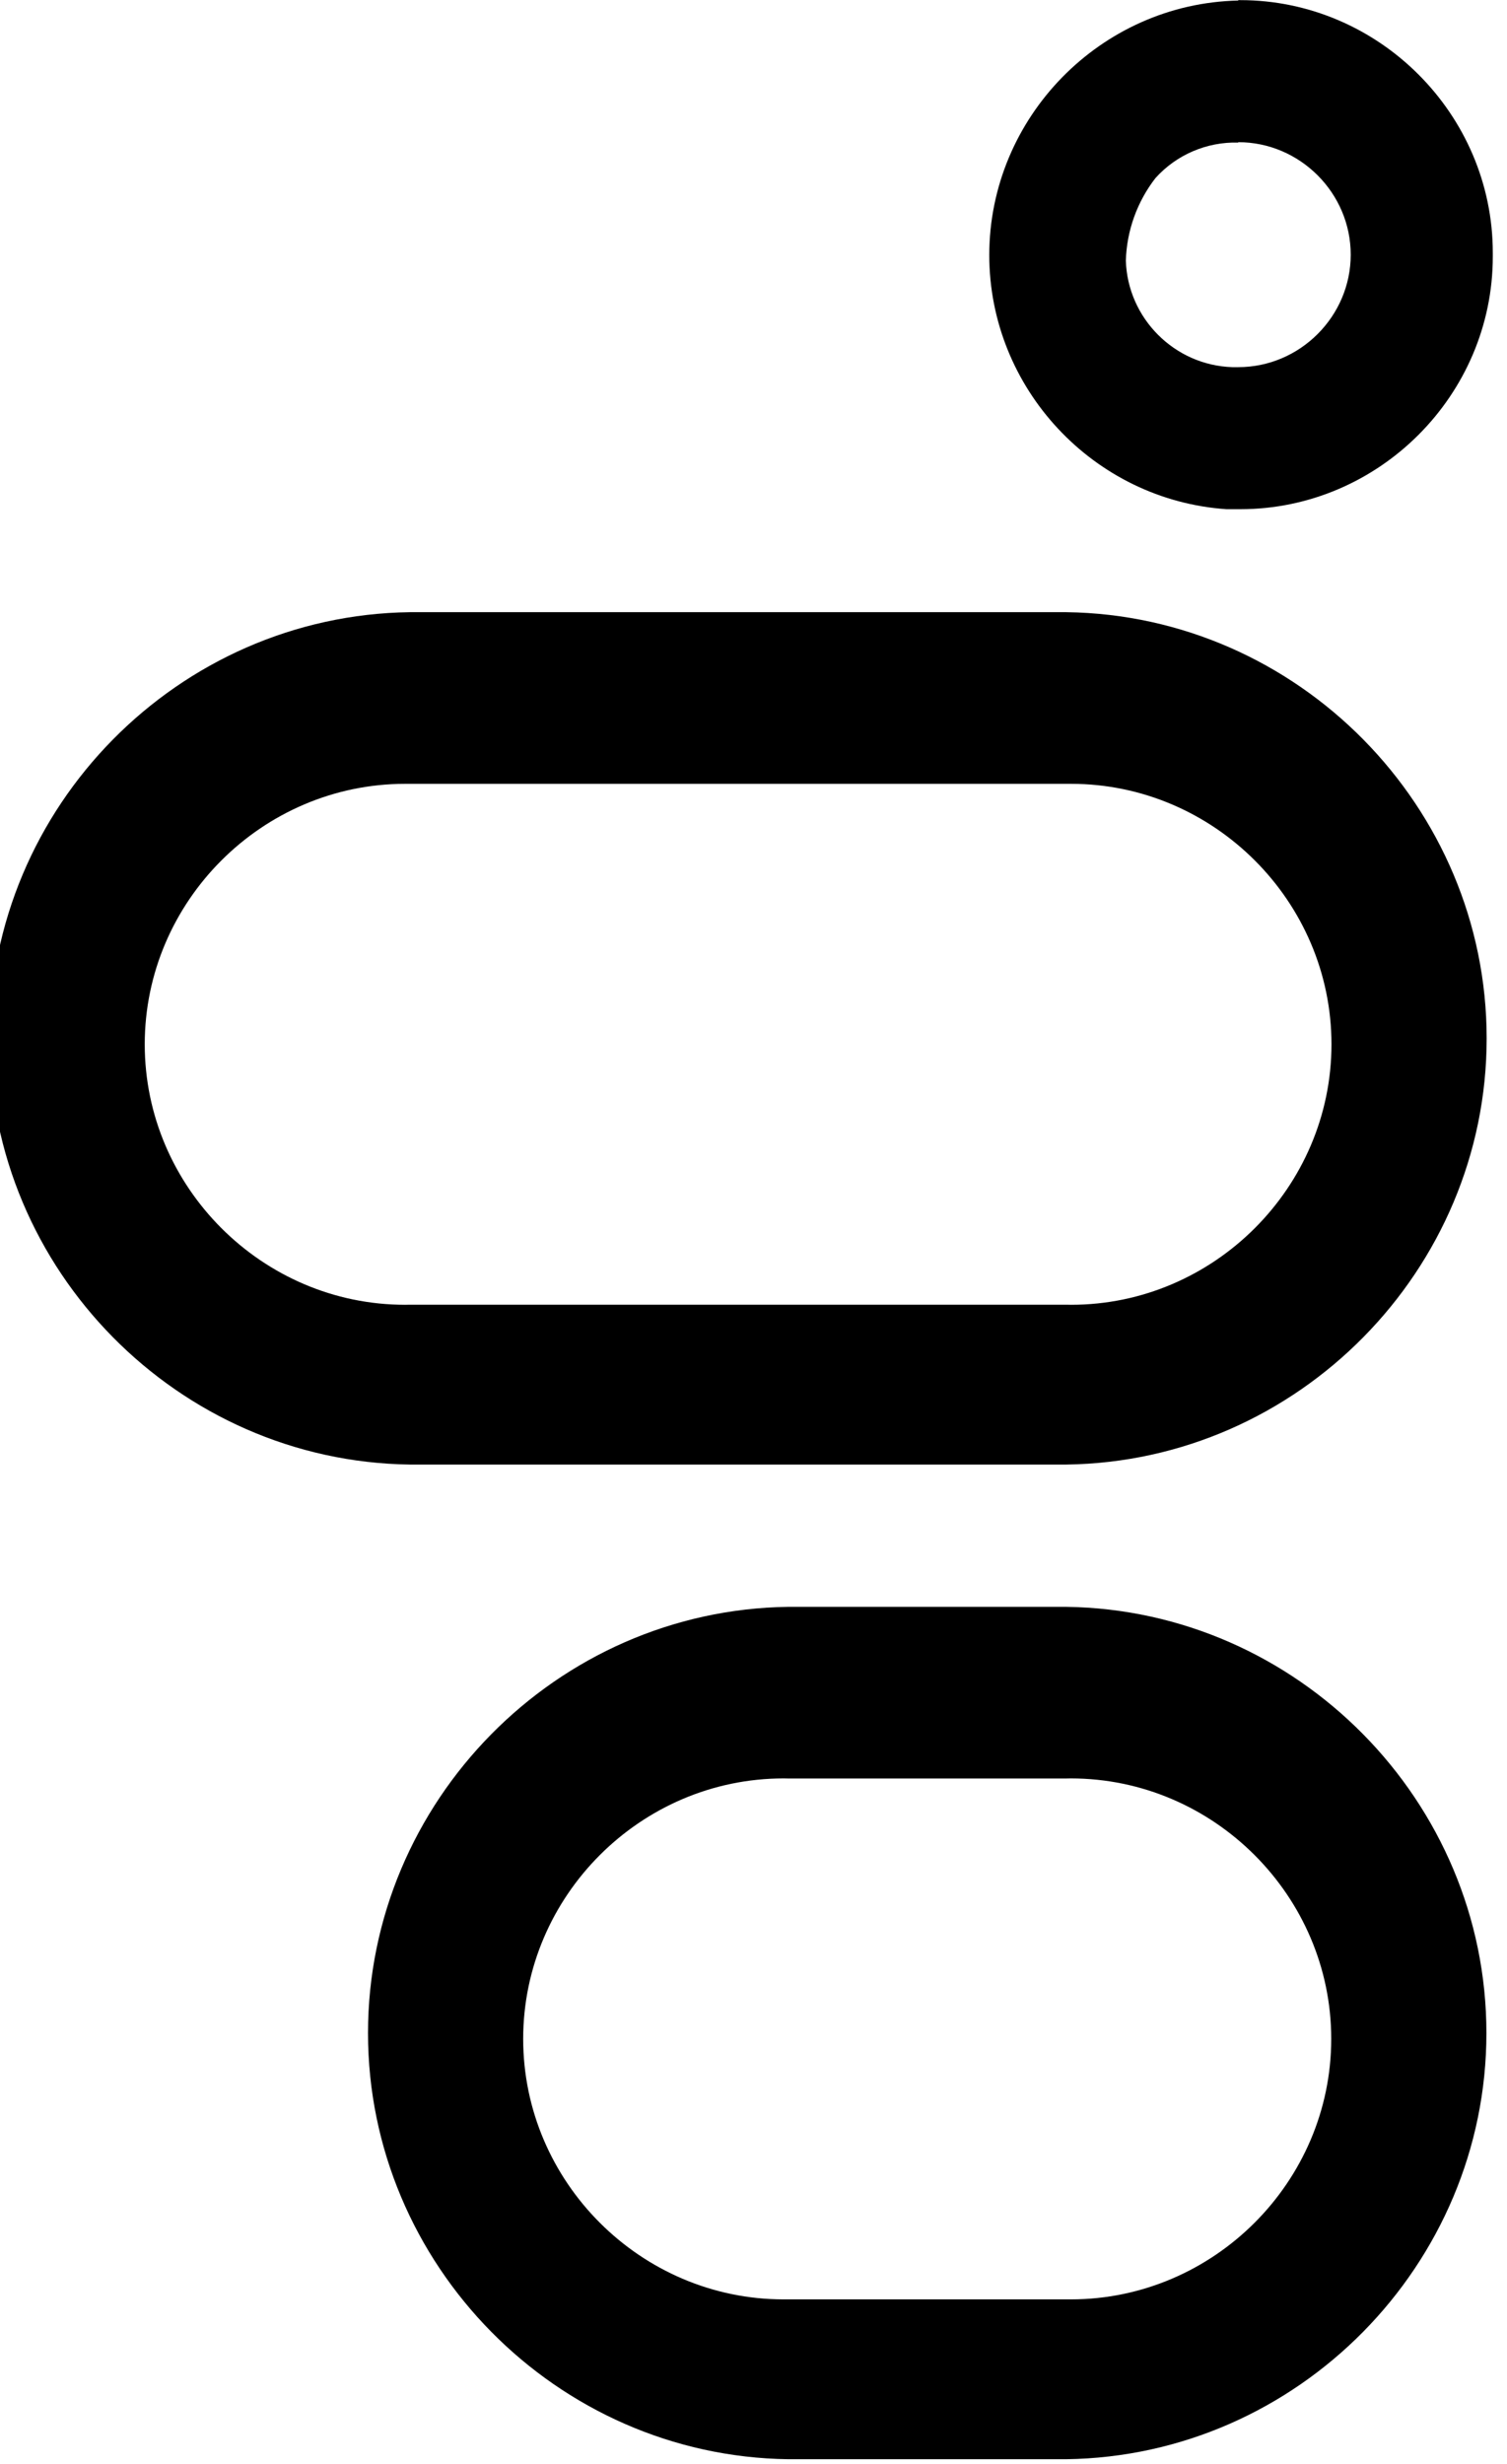
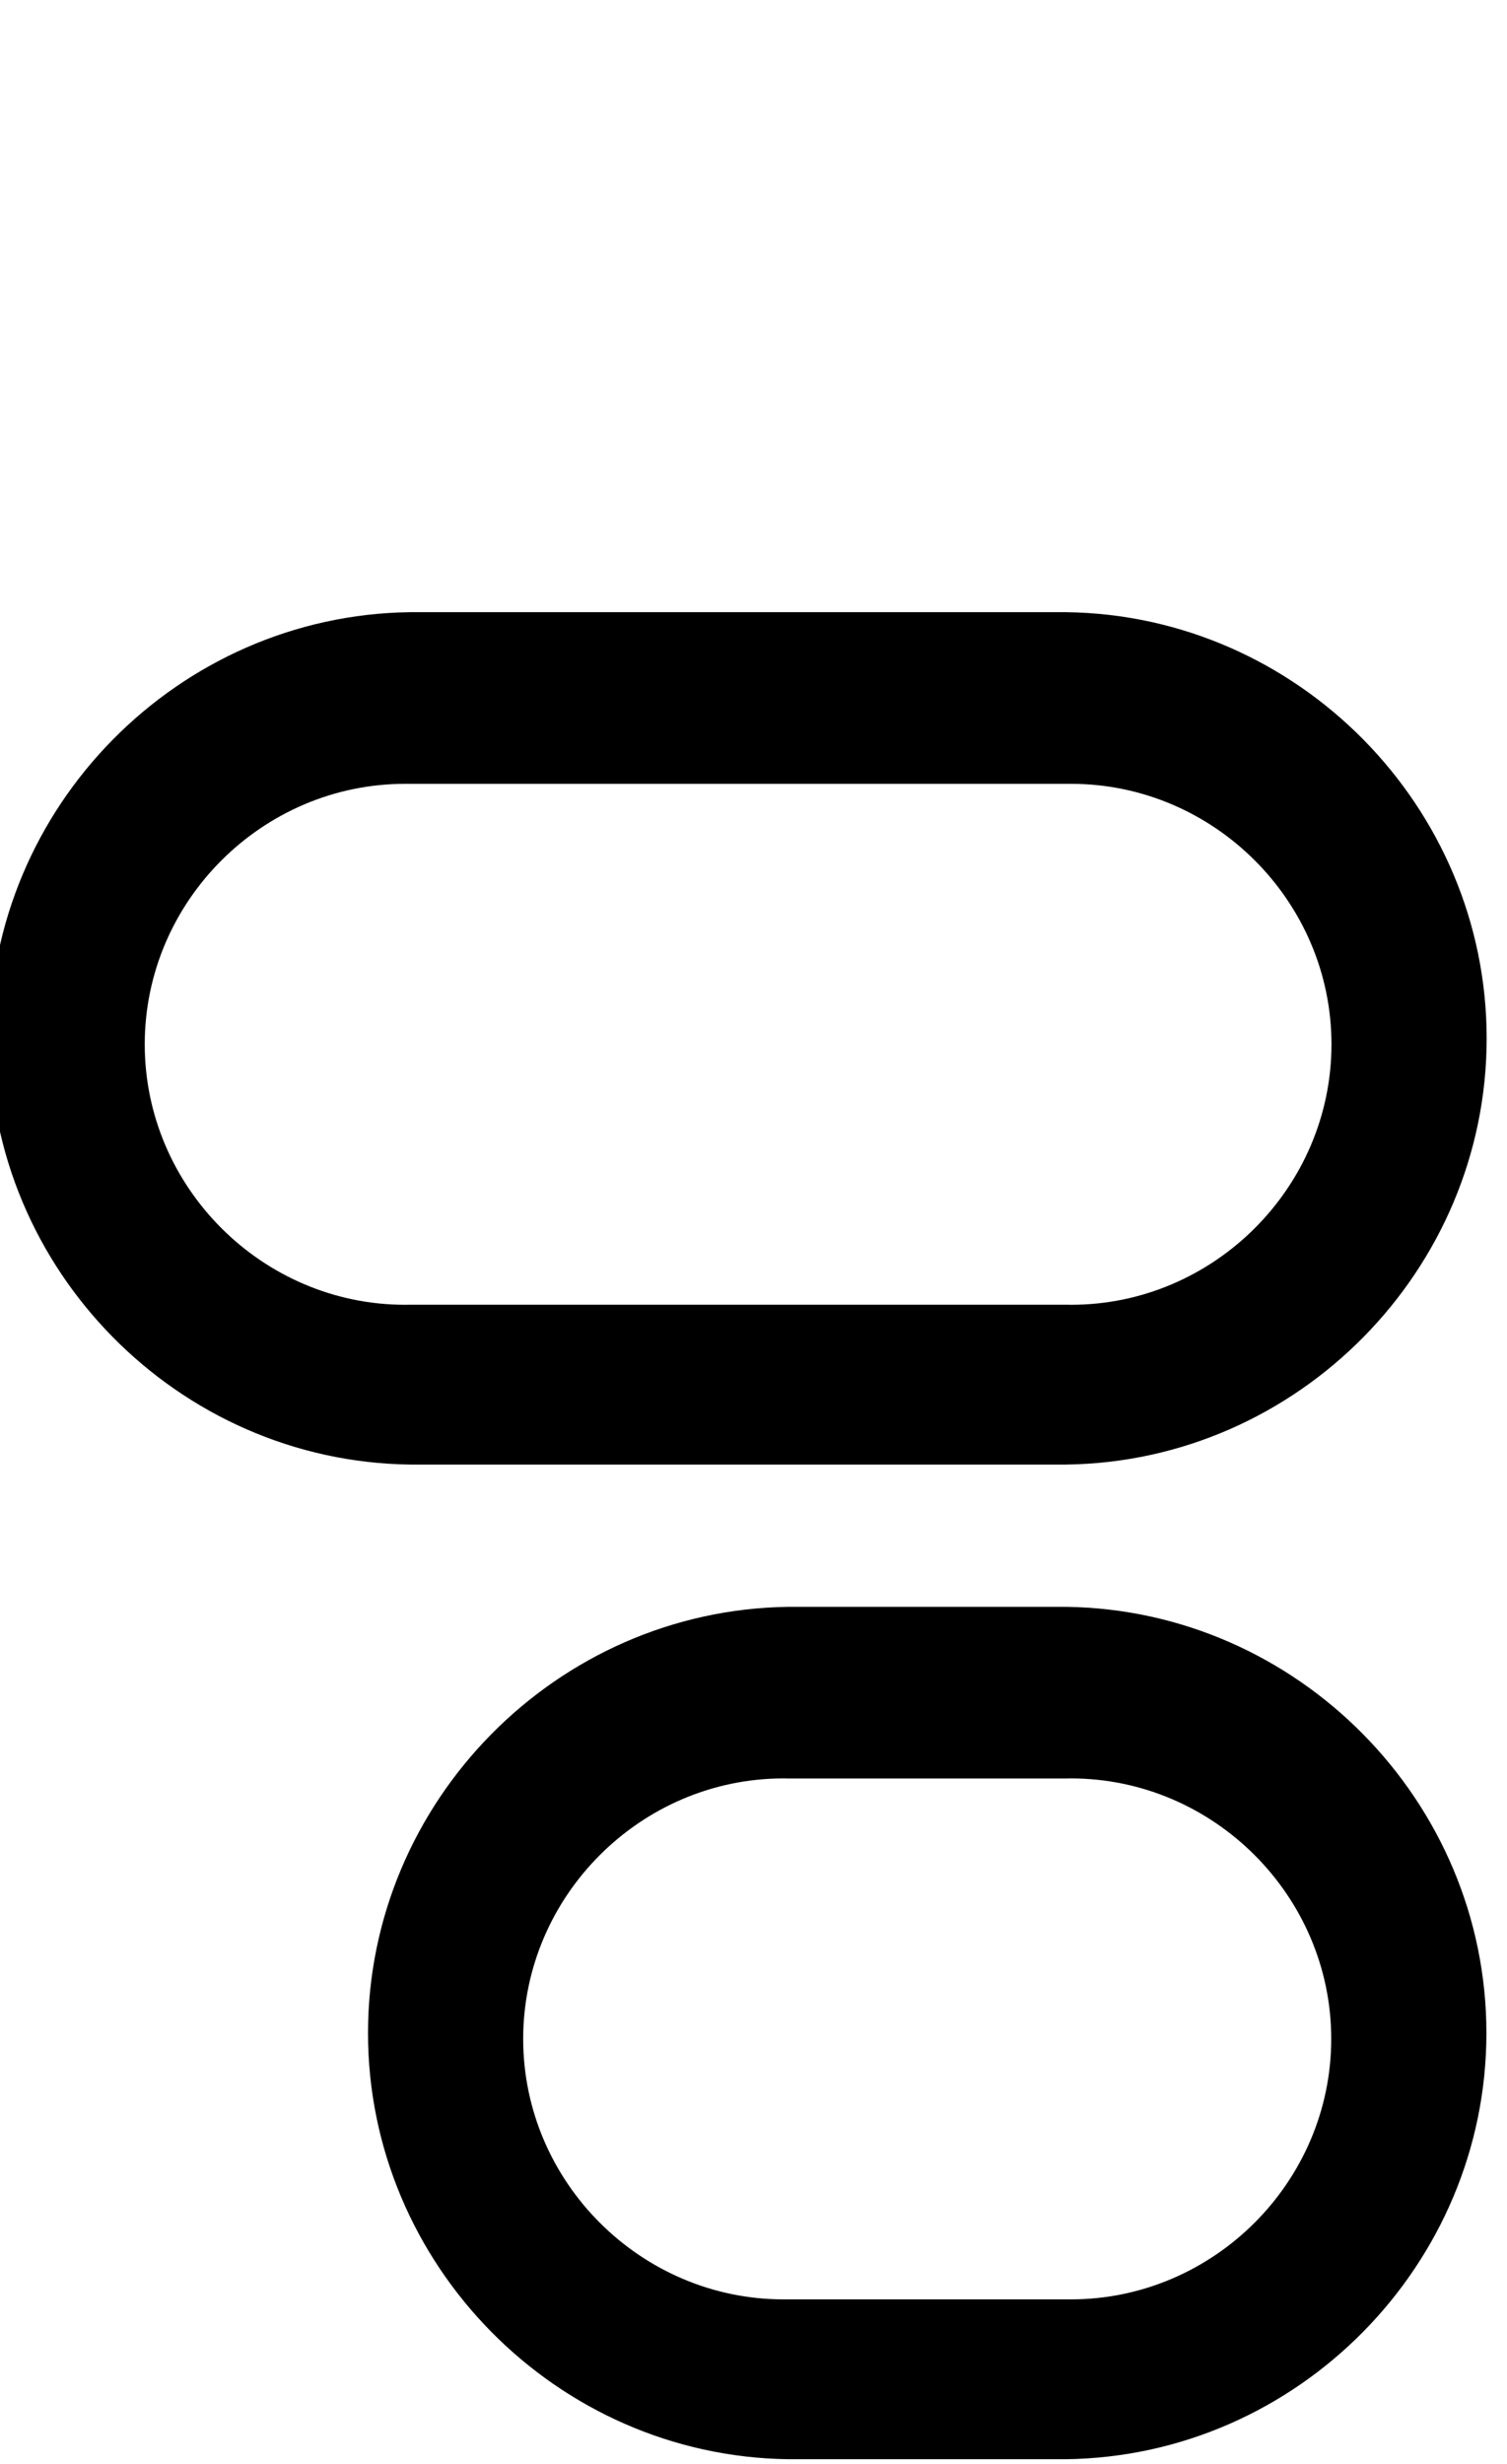
<svg xmlns="http://www.w3.org/2000/svg" width="100%" height="100%" viewBox="0 0 298 487" version="1.1" xml:space="preserve" style="fill-rule:evenodd;clip-rule:evenodd;stroke-linejoin:round;stroke-miterlimit:2;">
  <g transform="matrix(1,0,0,1,-1942.57,-351.163)">
    <g transform="matrix(15.99,0,0,15.99,-90418.9,1678.36)">
      <g>
        <g id="Path_45" transform="matrix(1,0,0,1,5769.47,-84.2)">
-           <path d="M22.045,2.956C22.808,2.956 23.436,3.584 23.436,4.347C23.436,5.109 22.808,5.737 22.045,5.737L21.972,5.737C21.258,5.715 20.677,5.134 20.655,4.42C20.666,4.05 20.794,3.693 21.021,3.4C21.281,3.111 21.656,2.95 22.045,2.961M22.045,1.205C20.344,1.242 18.966,2.651 18.966,4.352C18.966,5.999 20.257,7.381 21.9,7.493L22.046,7.493C22.054,7.493 22.062,7.493 22.07,7.493C23.783,7.493 25.193,6.083 25.193,4.37C25.193,4.362 25.193,4.354 25.193,4.346C25.193,4.338 25.193,4.331 25.193,4.323C25.193,2.61 23.783,1.2 22.07,1.2C22.062,1.2 22.053,1.2 22.045,1.2L22.045,1.205Z" style="fill-rule:nonzero;" />
-         </g>
+           </g>
        <g id="Path_46" transform="matrix(1,0,0,1,5772.28,-91.638)">
          <path d="M17.108,30.622C17.127,30.622 17.146,30.621 17.165,30.621C18.931,30.621 20.385,32.075 20.385,33.841C20.385,35.608 18.931,37.061 17.165,37.061C17.146,37.061 17.127,37.061 17.108,37.061L13.669,37.061C13.65,37.061 13.631,37.061 13.612,37.061C11.846,37.061 10.392,35.608 10.392,33.841C10.392,32.075 11.846,30.621 13.612,30.621C13.631,30.621 13.65,30.622 13.669,30.622L17.108,30.622M17.108,28.5L13.669,28.5C10.806,28.539 8.473,30.905 8.473,33.769C8.473,36.632 10.806,38.998 13.669,39.037L17.108,39.037C19.971,38.998 22.304,36.632 22.304,33.769C22.304,30.905 19.971,28.539 17.108,28.5Z" style="fill-rule:nonzero;" />
        </g>
        <g id="Path_47" transform="matrix(1,0,0,1,5774,-87.034)">
          <path d="M15.391,13.722C15.41,13.722 15.429,13.722 15.448,13.722C17.214,13.722 18.668,15.175 18.668,16.942C18.668,18.708 17.214,20.162 15.448,20.162C15.429,20.162 15.41,20.161 15.391,20.161L7.269,20.161C7.25,20.161 7.231,20.162 7.212,20.162C5.446,20.162 3.992,18.708 3.992,16.942C3.992,15.175 5.446,13.722 7.212,13.722C7.231,13.722 7.25,13.722 7.269,13.722L15.391,13.722M15.391,11.6L7.269,11.6C4.406,11.639 2.073,14.005 2.073,16.869C2.073,19.732 4.406,22.098 7.269,22.137L15.391,22.137C18.254,22.098 20.587,19.732 20.587,16.869C20.587,14.005 18.254,11.639 15.391,11.6Z" style="fill-rule:nonzero;" />
        </g>
      </g>
    </g>
  </g>
</svg>